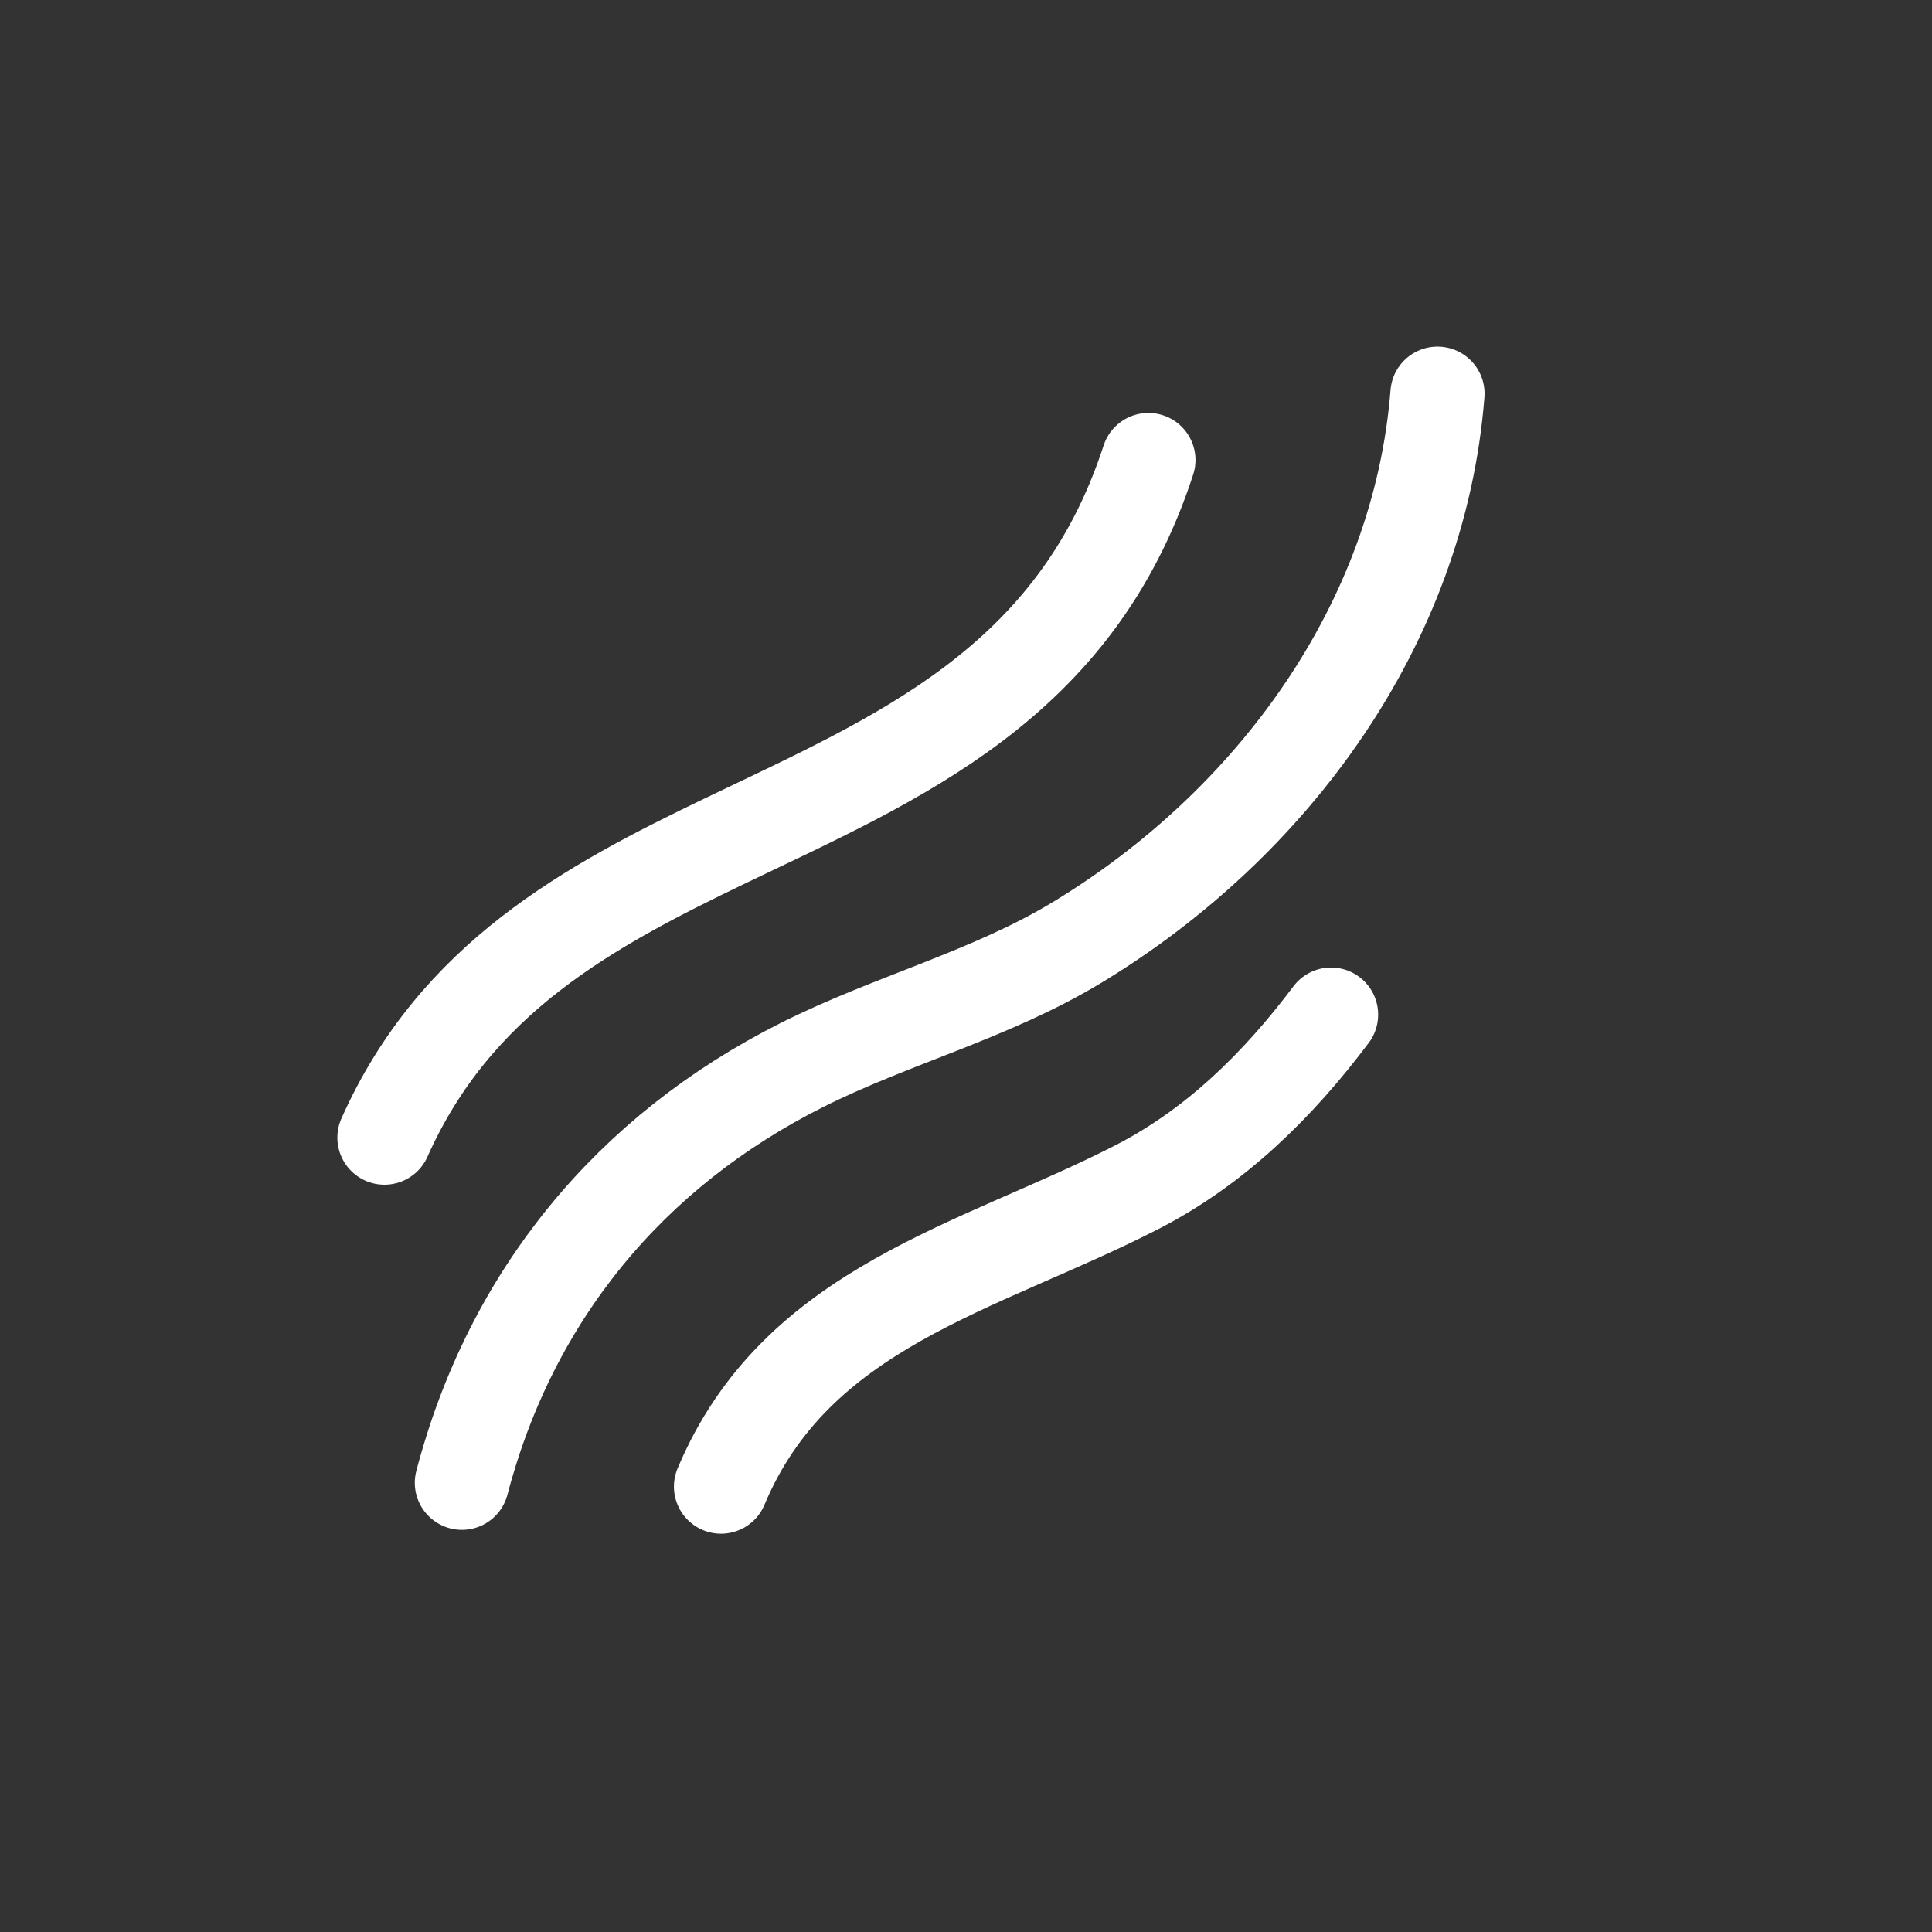
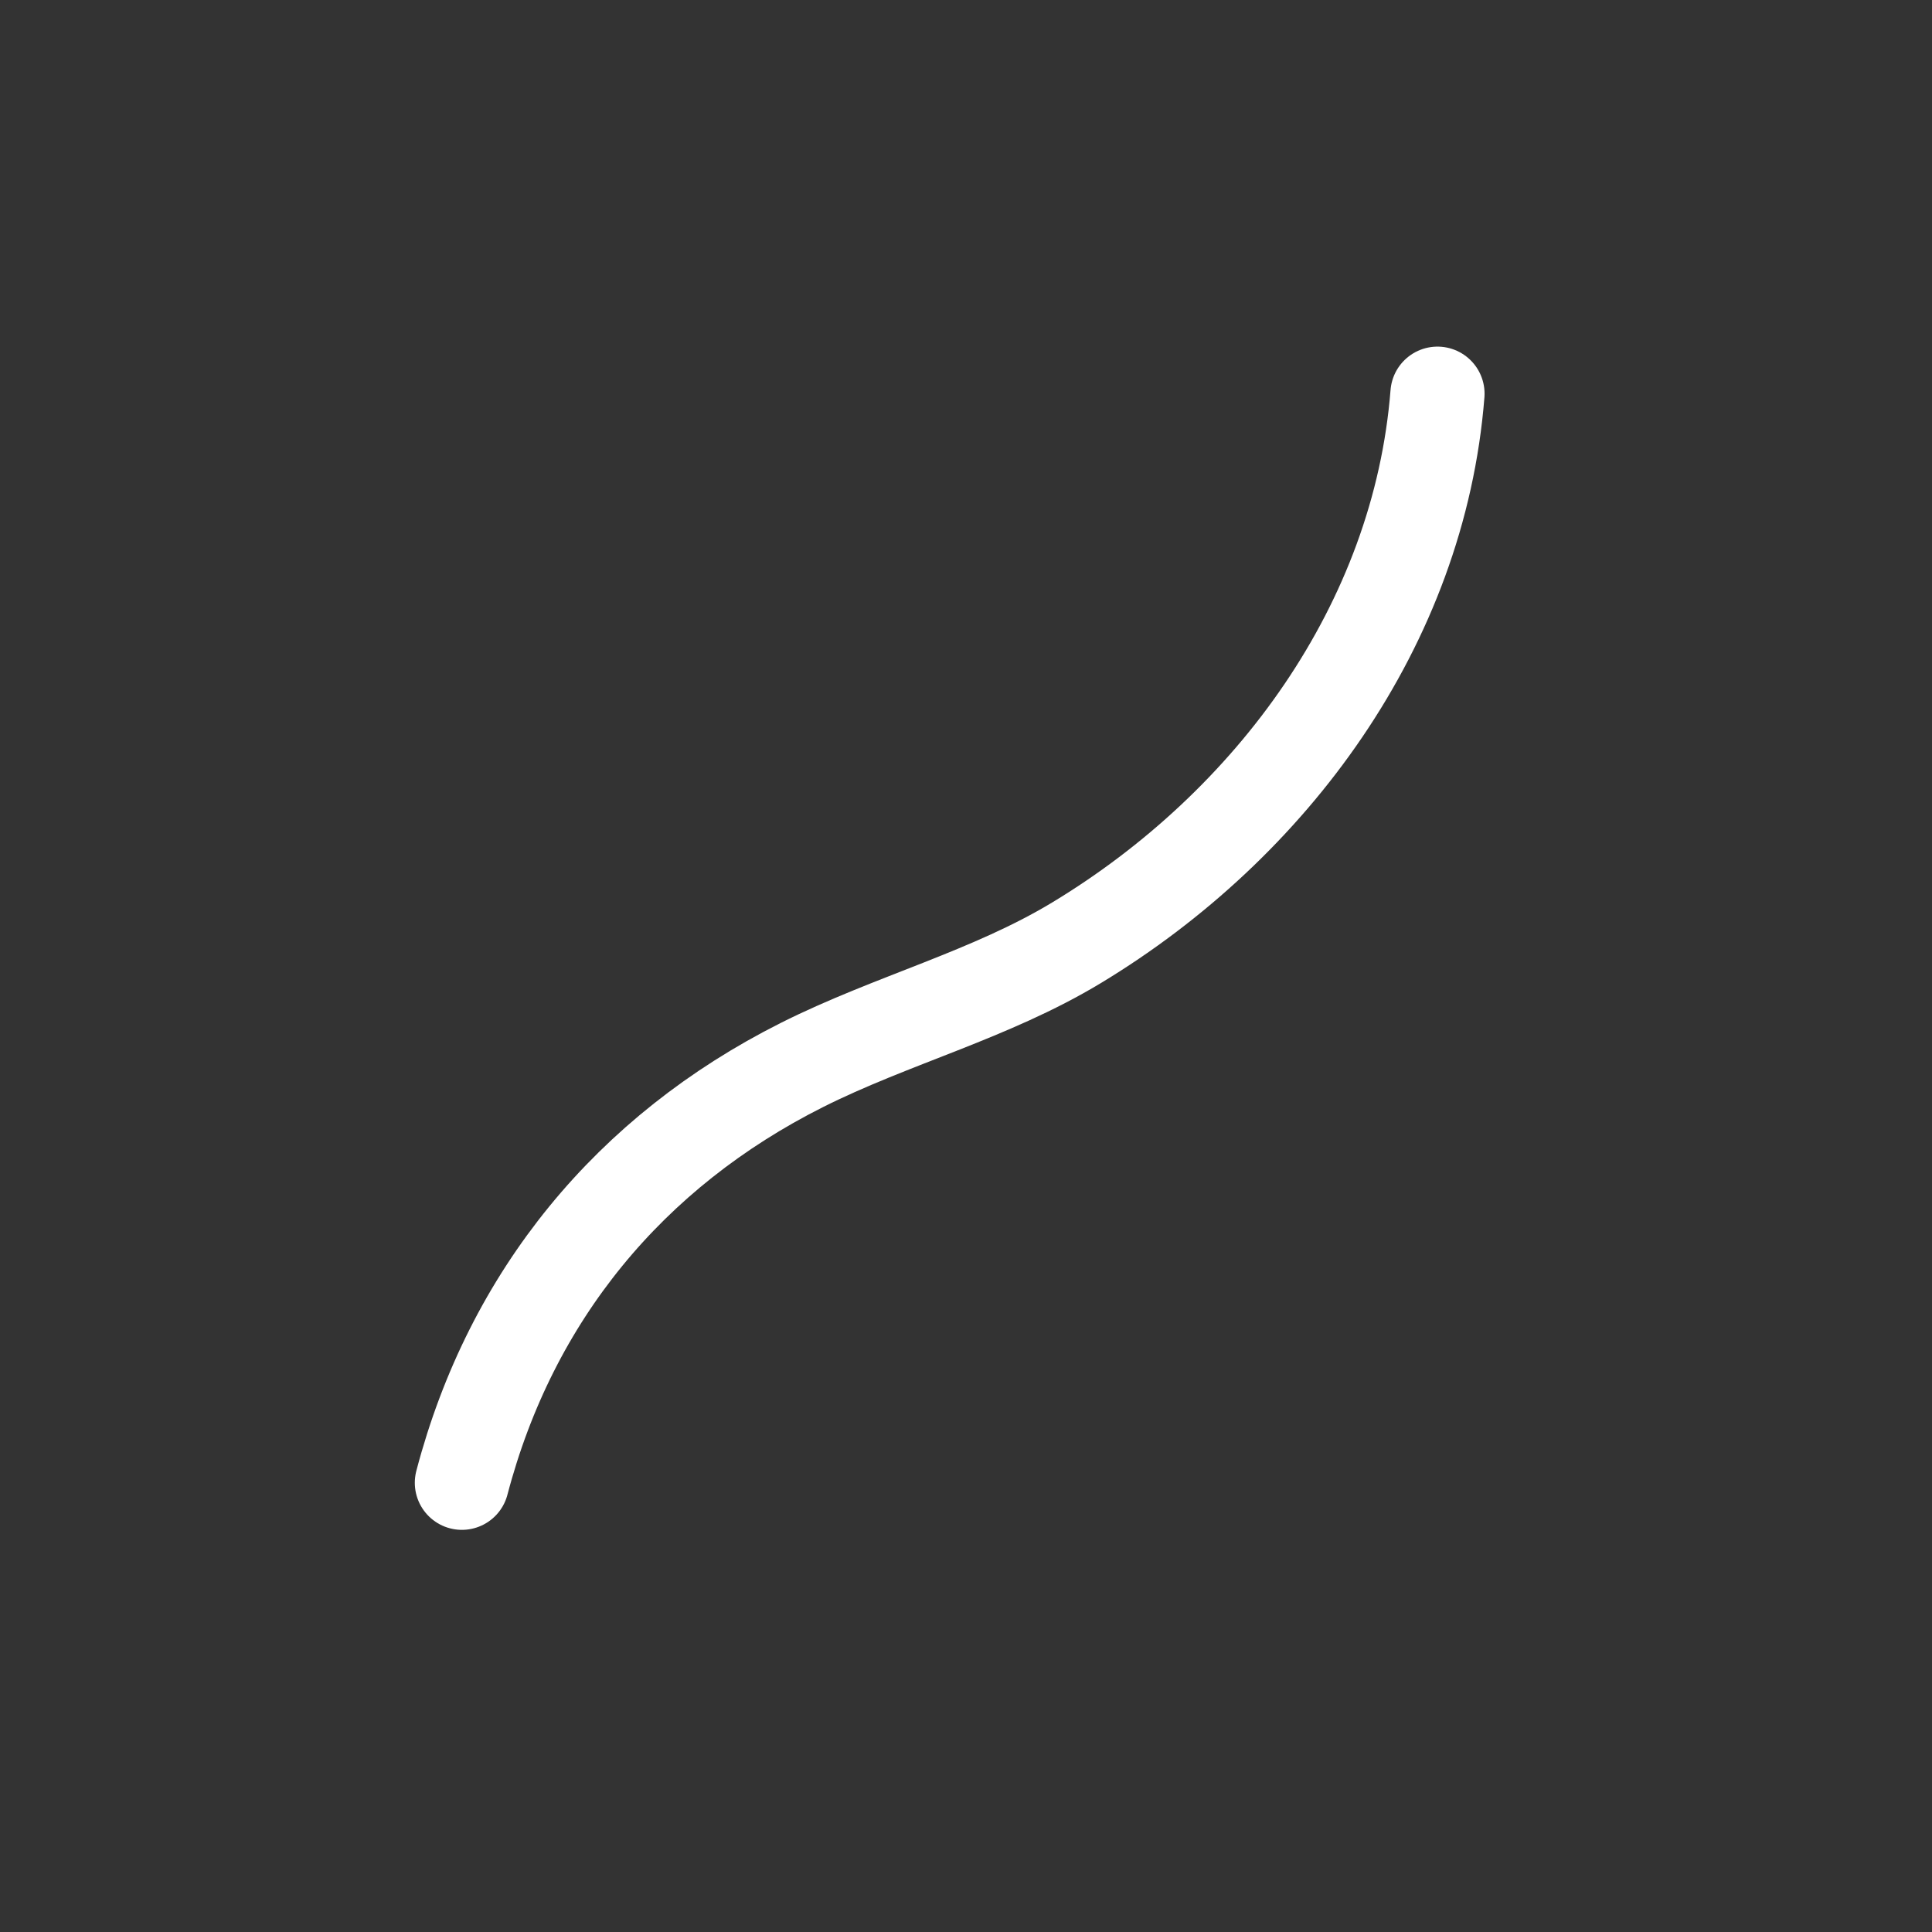
<svg xmlns="http://www.w3.org/2000/svg" width="81" height="81" viewBox="0 0 81 81" fill="none">
  <rect x="0" y="0" width="81" height="81" fill="#333333" stroke="none" />
-   <path d="M16.118 47.695C19.095 41.011 24.669 38.007 30.427 35.241C37.613 31.787 45.085 28.703 48.147 19.287" stroke="white" stroke-width="3.948" stroke-miterlimit="1.5" stroke-linecap="round" stroke-linejoin="round" />
  <path d="M19.365 62.166C21.425 54.316 26.415 48.275 33.612 44.655C37.379 42.761 41.521 41.712 45.148 39.518C53.318 34.575 59.502 26.194 60.267 16.506" stroke="white" stroke-width="3.948" stroke-miterlimit="1.5" stroke-linecap="round" stroke-linejoin="round" />
-   <path d="M55.806 42.538C53.588 45.489 50.958 48.087 47.64 49.785C41.034 53.167 33.398 54.779 30.229 62.327" stroke="white" stroke-width="3.948" stroke-miterlimit="1.5" stroke-linecap="round" stroke-linejoin="round" />
</svg>